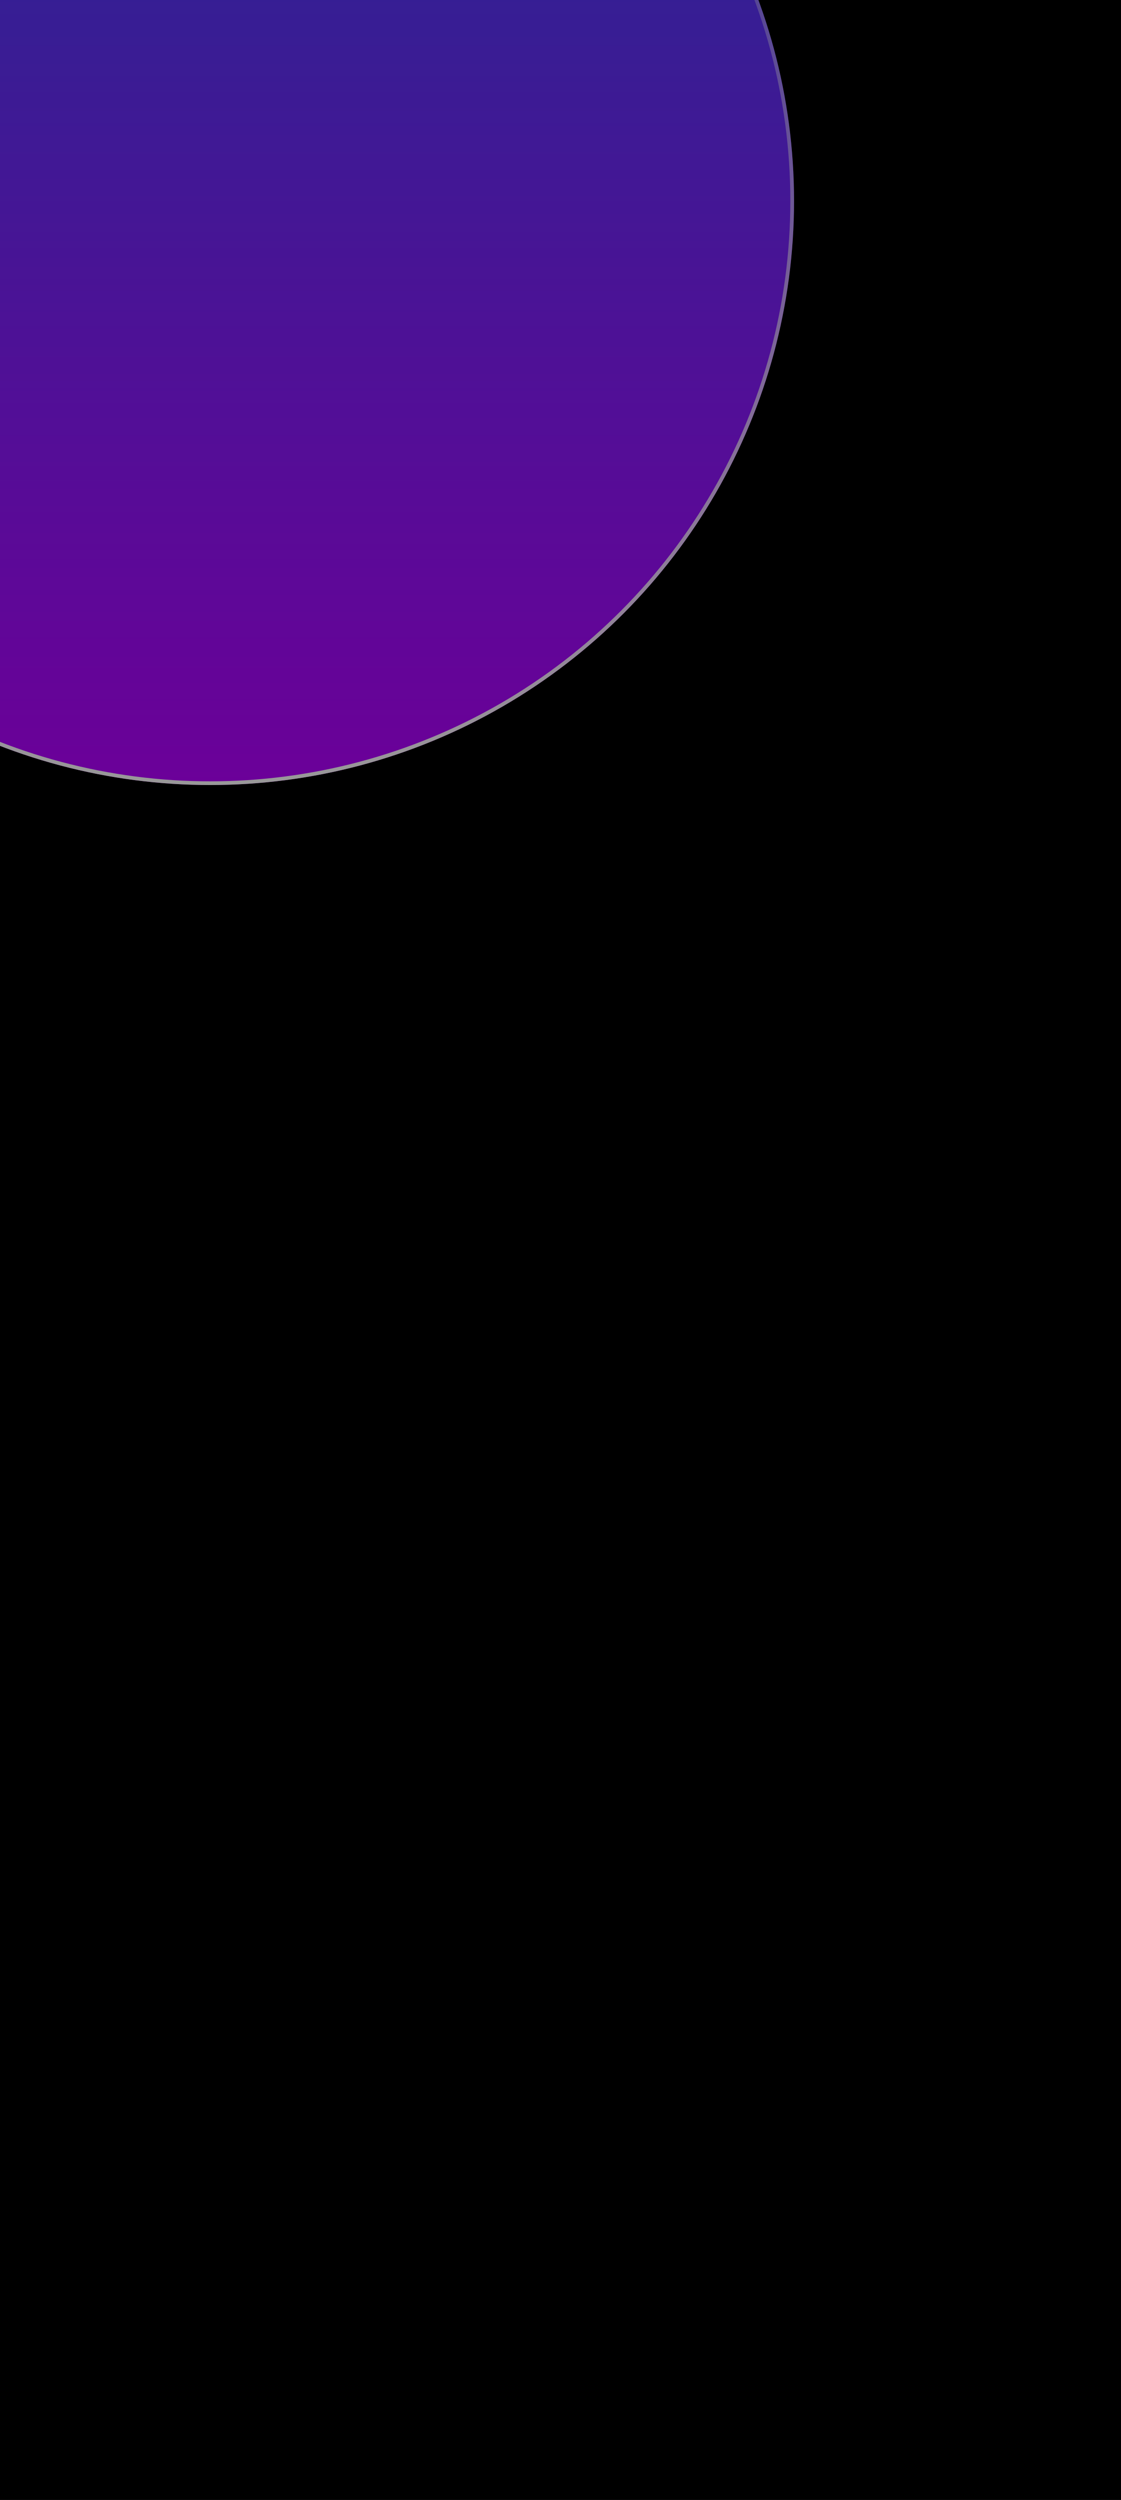
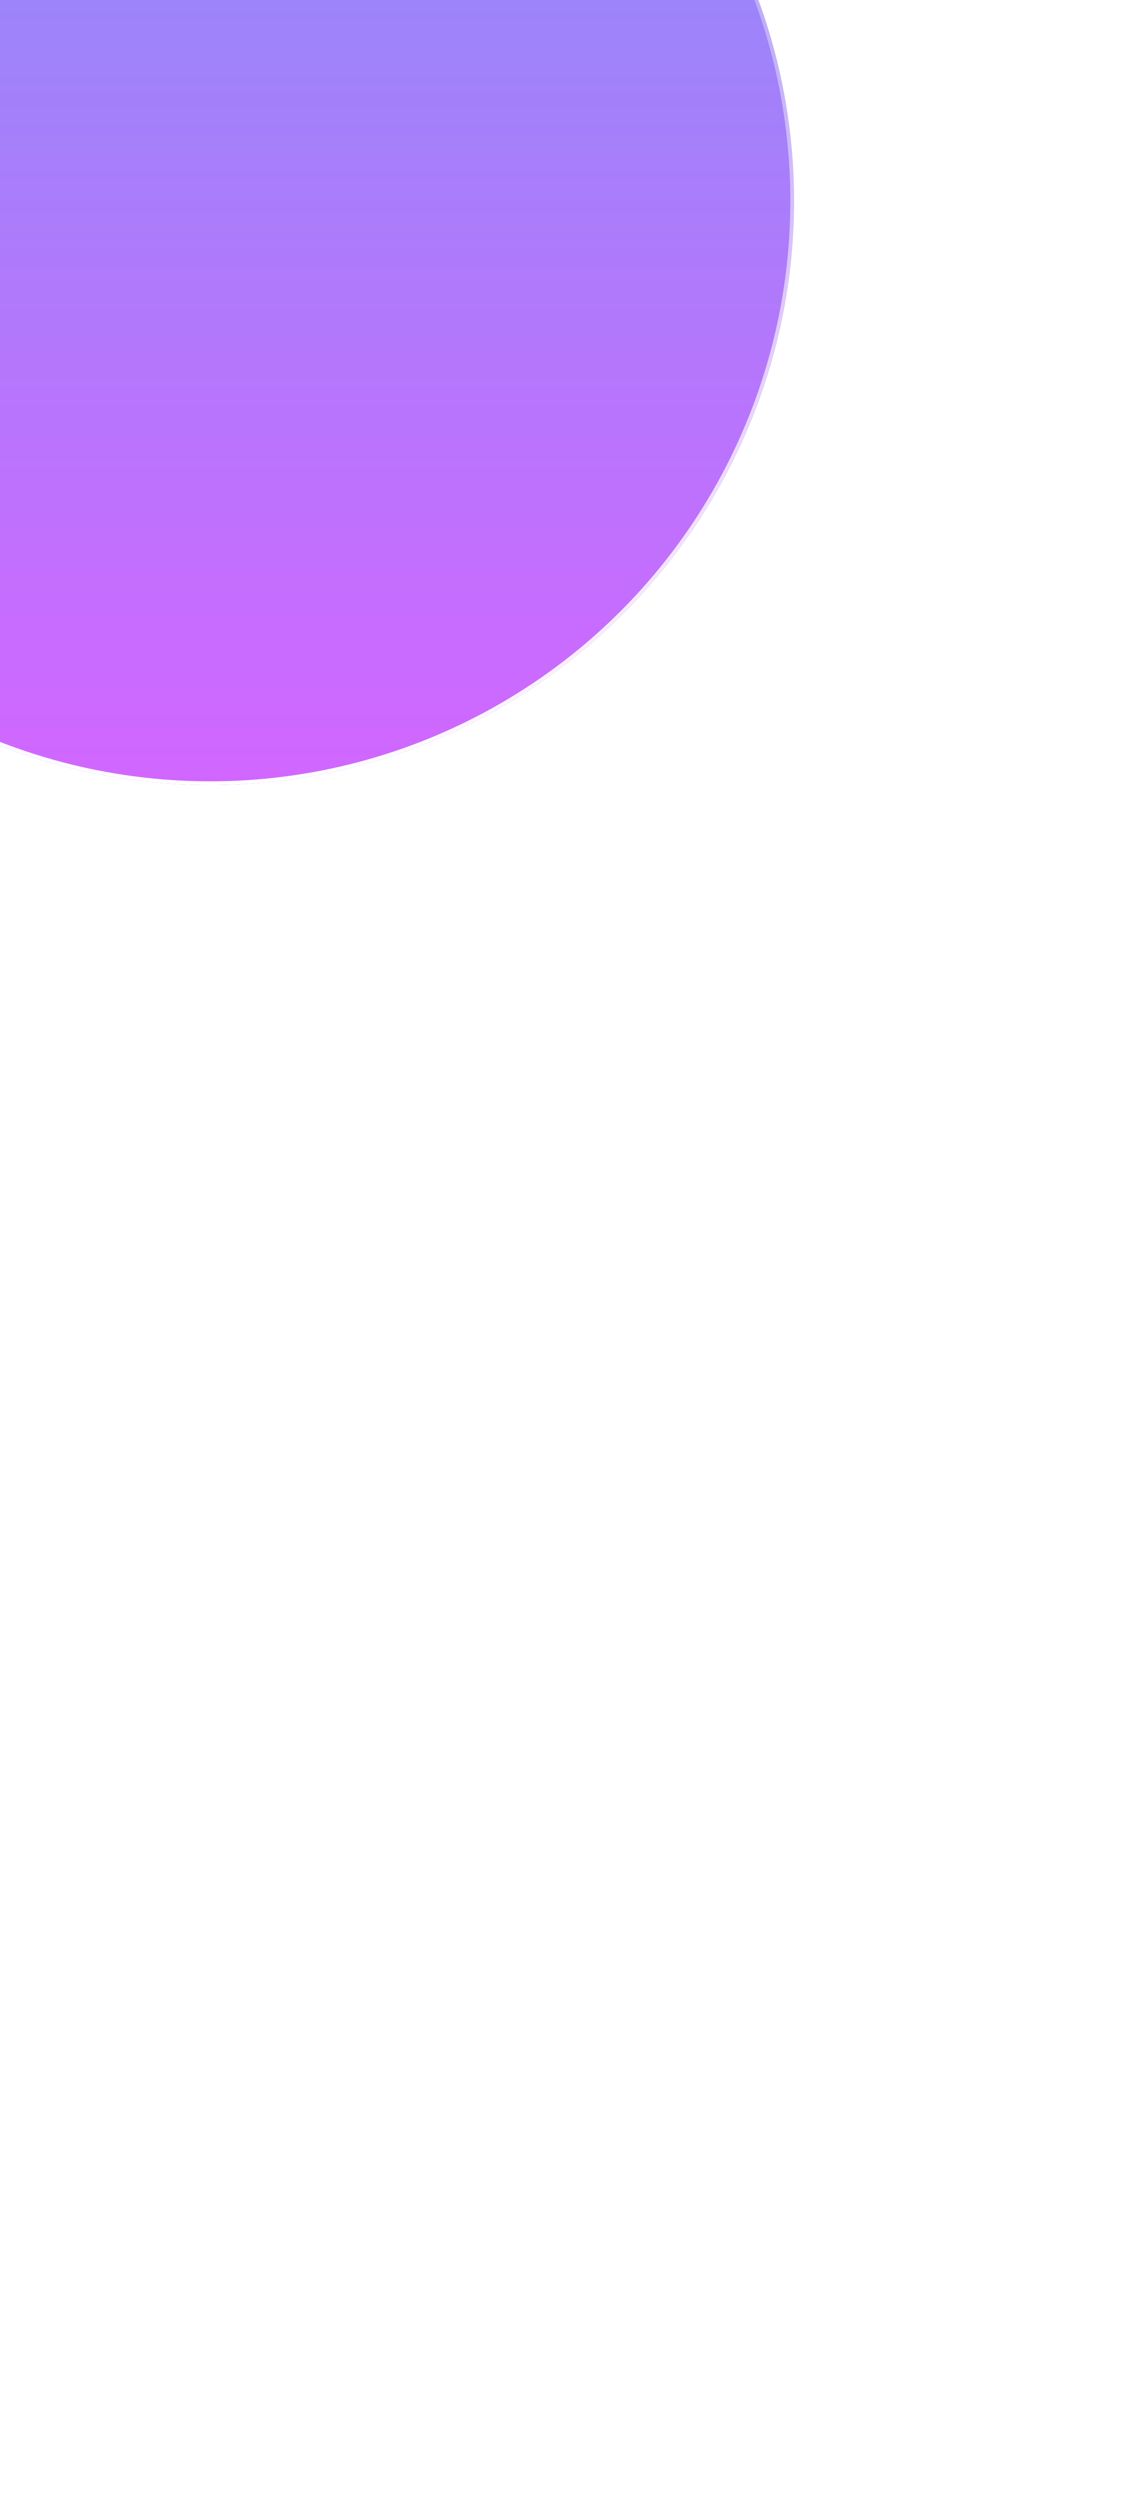
<svg xmlns="http://www.w3.org/2000/svg" width="480" height="1070" viewBox="0 0 480 1070" fill="none">
  <g clip-path="url(#clip0_511_38569)">
-     <rect width="480" height="1070" fill="black" />
    <g opacity="0.6" filter="url(#filter0_f_511_38569)">
      <circle cx="90" cy="86" r="250" fill="url(#paint0_linear_511_38569)" />
      <circle cx="90" cy="86" r="249.205" stroke="url(#paint1_linear_511_38569)" stroke-width="1.591" />
    </g>
  </g>
  <defs>
    <filter id="filter0_f_511_38569" x="-755.238" y="-759.238" width="1690.48" height="1690.48" filterUnits="userSpaceOnUse" color-interpolation-filters="sRGB">
      <feFlood flood-opacity="0" result="BackgroundImageFix" />
      <feBlend mode="normal" in="SourceGraphic" in2="BackgroundImageFix" result="shape" />
      <feGaussianBlur stdDeviation="297.619" result="effect1_foregroundBlur_511_38569" />
    </filter>
    <linearGradient id="paint0_linear_511_38569" x1="90" y1="-164" x2="90" y2="336" gradientUnits="userSpaceOnUse">
      <stop stop-color="#2F4BF2" />
      <stop offset="1" stop-color="#B300FF" />
    </linearGradient>
    <linearGradient id="paint1_linear_511_38569" x1="90" y1="-164" x2="90" y2="336" gradientUnits="userSpaceOnUse">
      <stop stop-color="white" stop-opacity="0" />
      <stop offset="1" stop-color="white" />
    </linearGradient>
    <clipPath id="clip0_511_38569">
      <rect width="480" height="1070" fill="white" />
    </clipPath>
  </defs>
</svg>